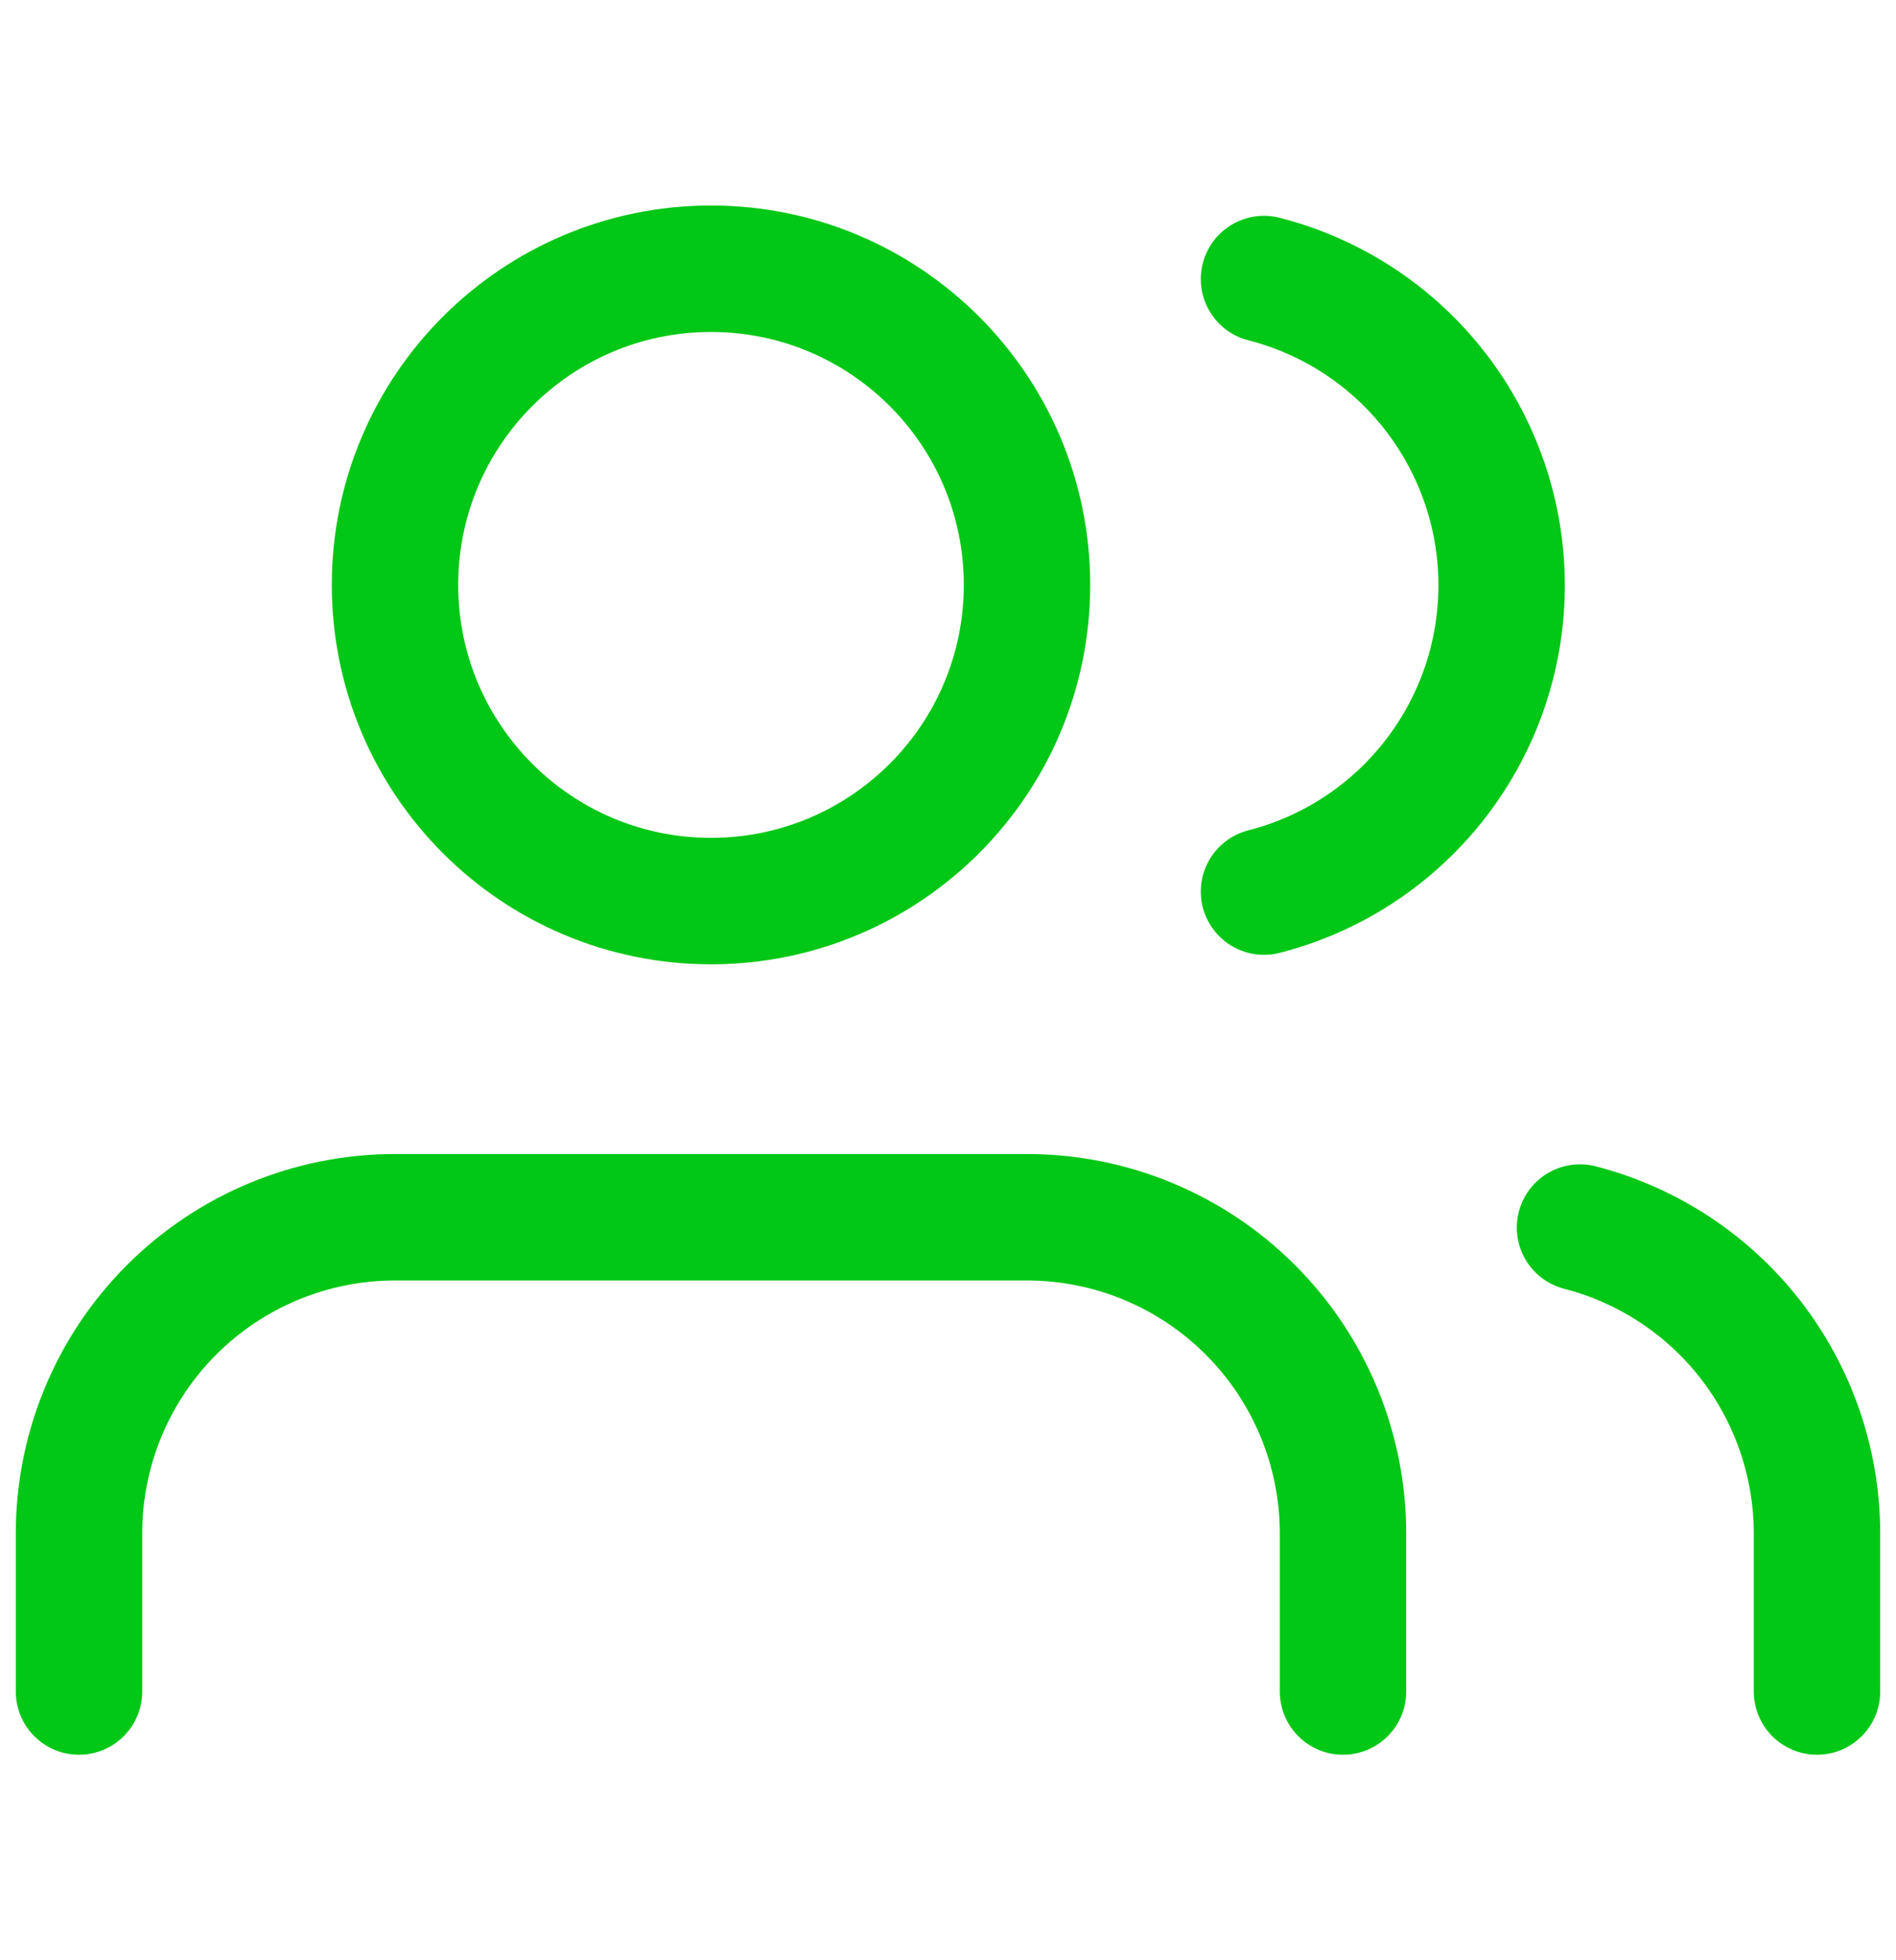
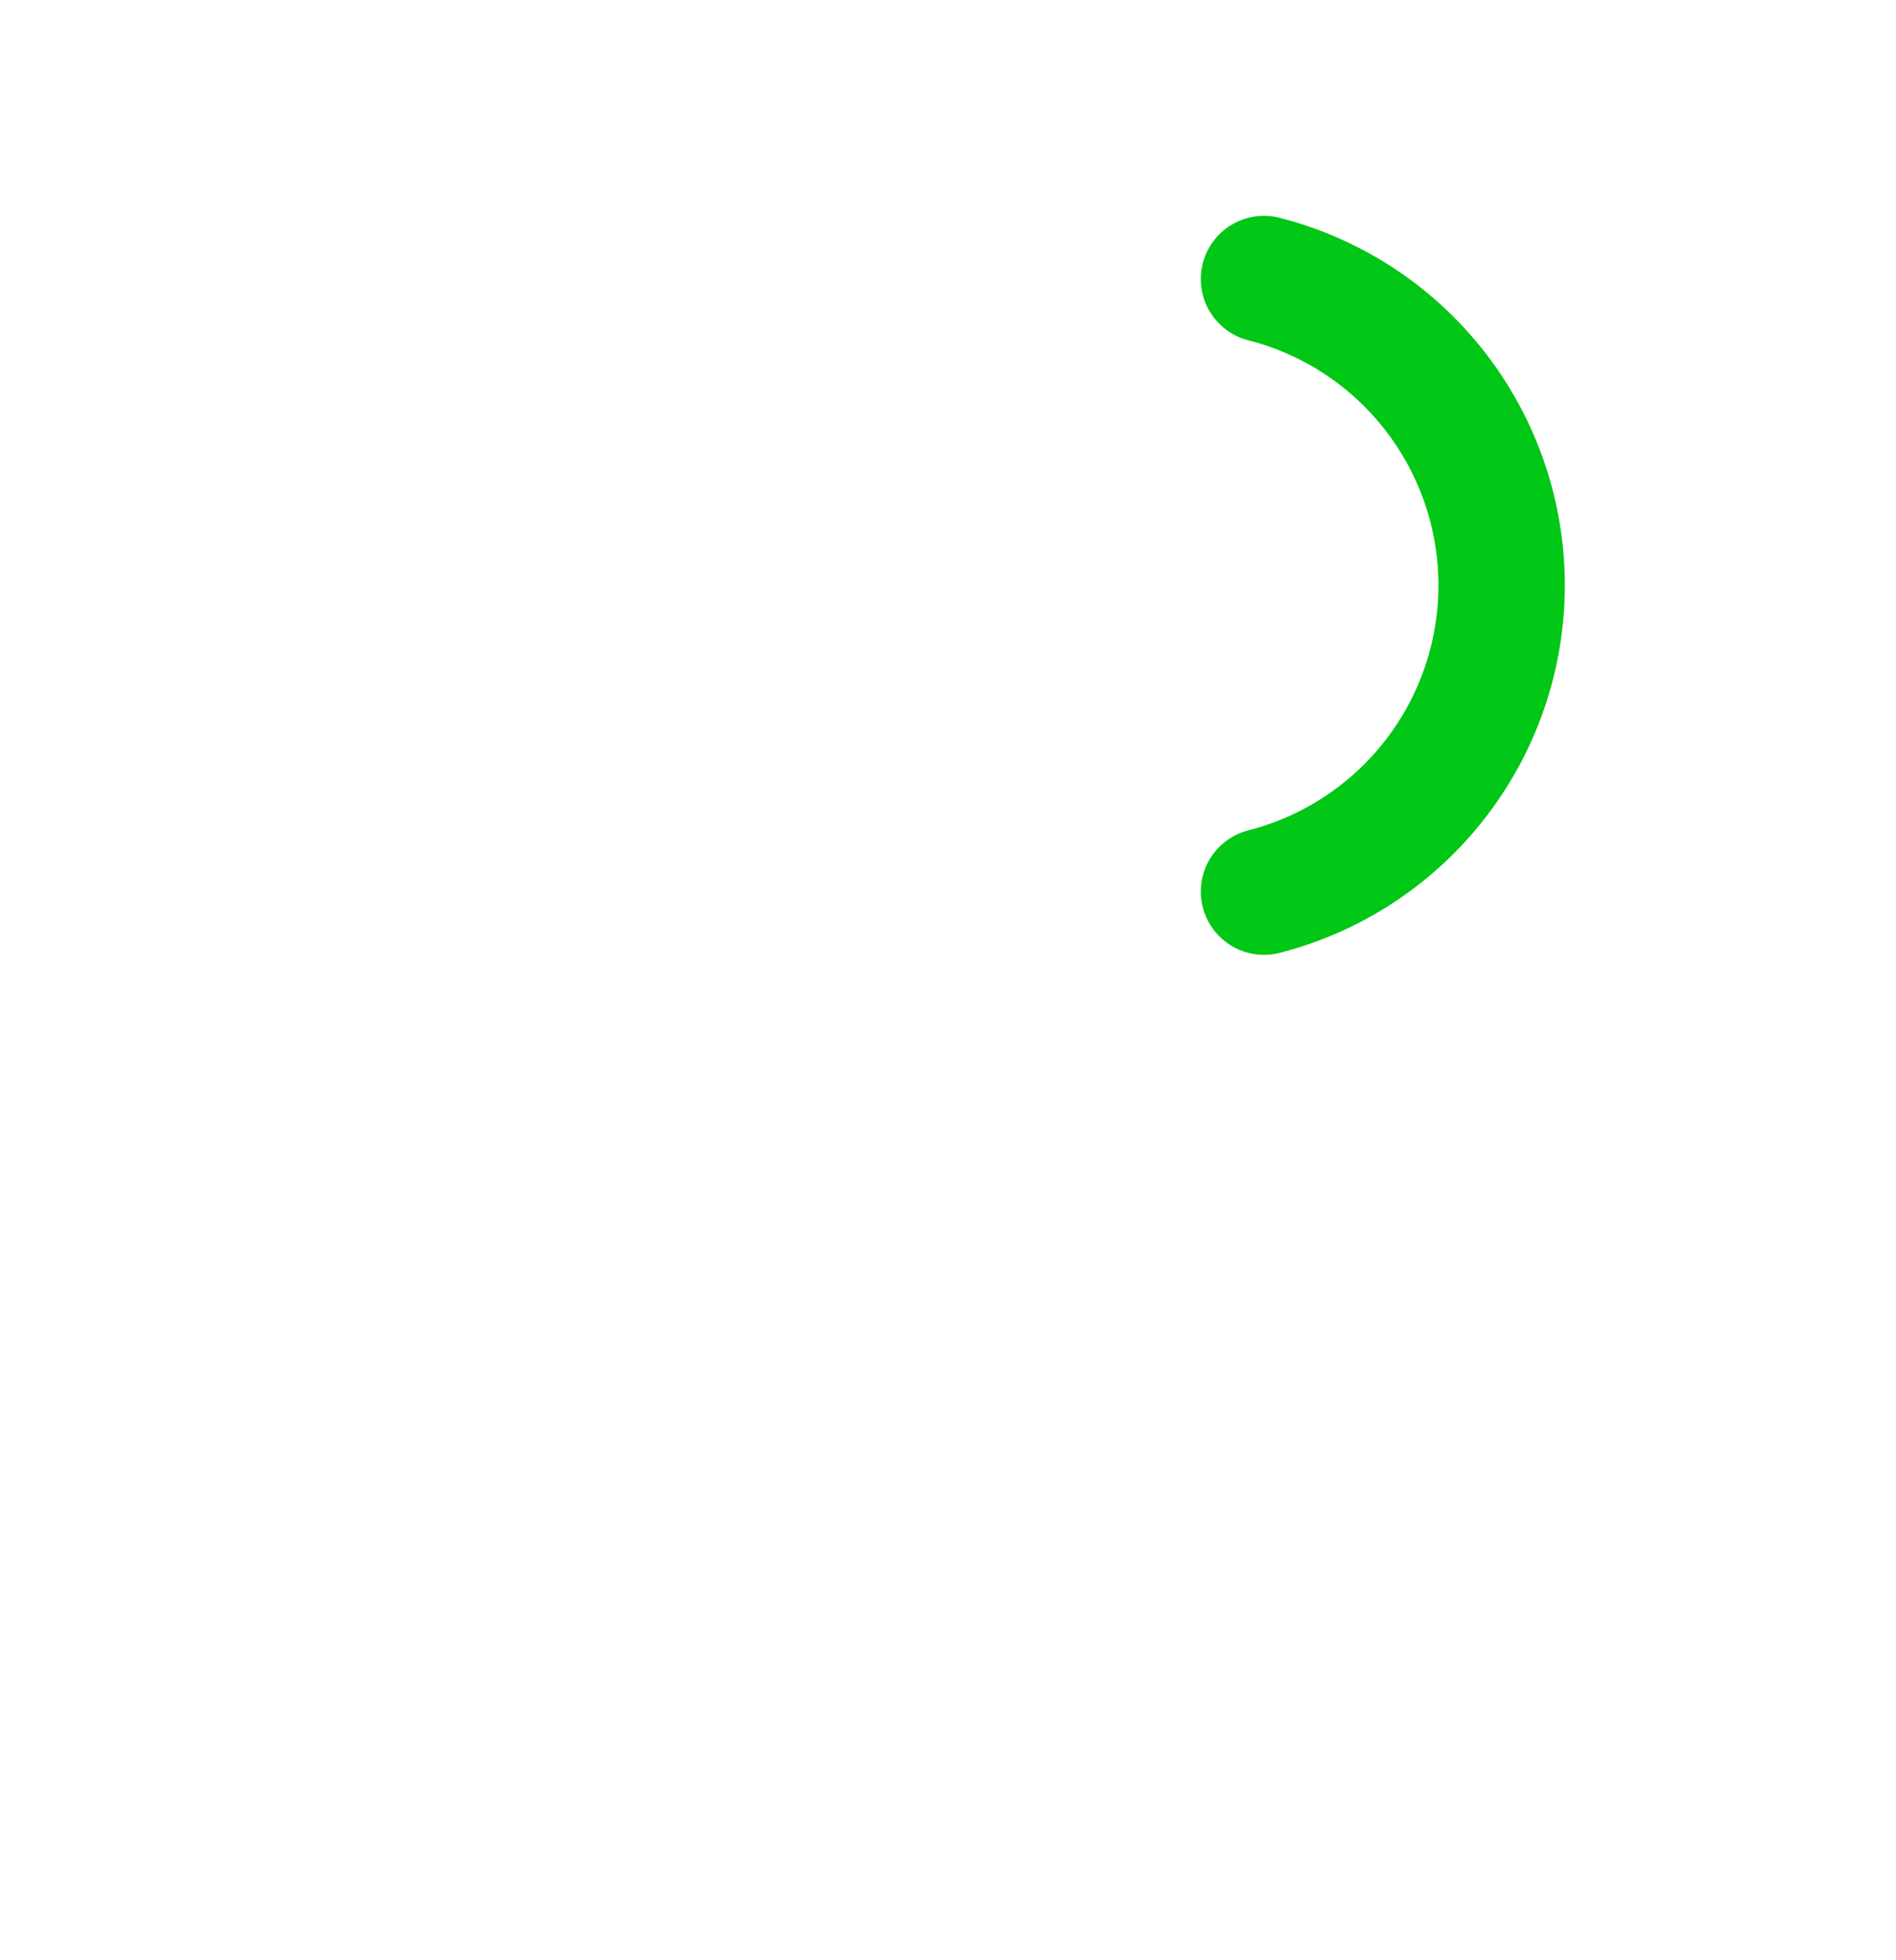
<svg xmlns="http://www.w3.org/2000/svg" width="30" height="31" viewBox="0 0 30 31" fill="none">
-   <path d="M21.25 26.75V24.25C21.25 22.924 20.723 21.652 19.785 20.715C18.848 19.777 17.576 19.25 16.25 19.25H6.25C4.924 19.25 3.652 19.777 2.714 20.715C1.777 21.652 1.25 22.924 1.25 24.25V26.75" stroke="#01C716" stroke-width="2" stroke-linecap="round" stroke-linejoin="round" />
-   <path d="M11.25 14.25C14.011 14.25 16.25 12.011 16.25 9.25C16.25 6.489 14.011 4.25 11.25 4.25C8.489 4.25 6.25 6.489 6.25 9.25C6.25 12.011 8.489 14.25 11.25 14.25Z" stroke="#01C716" stroke-width="2" stroke-linecap="round" stroke-linejoin="round" />
-   <path d="M28.75 26.75V24.25C28.749 23.142 28.38 22.066 27.702 21.191C27.023 20.315 26.073 19.69 25 19.413" stroke="#01C716" stroke-width="2" stroke-linecap="round" stroke-linejoin="round" />
  <path d="M20 4.413C21.076 4.688 22.029 5.313 22.709 6.19C23.39 7.067 23.76 8.146 23.76 9.256C23.76 10.367 23.39 11.445 22.709 12.322C22.029 13.199 21.076 13.825 20 14.1" stroke="#01C716" stroke-width="2" stroke-linecap="round" stroke-linejoin="round" />
</svg>